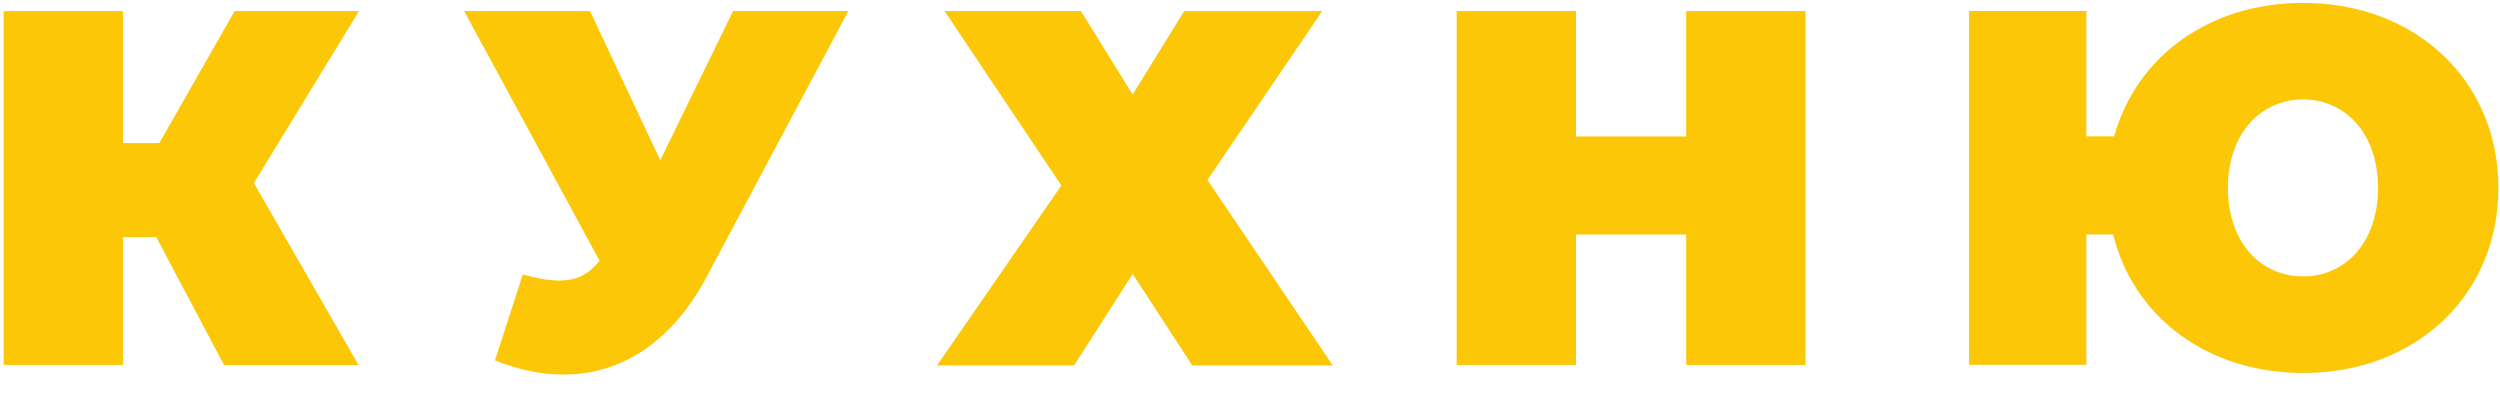
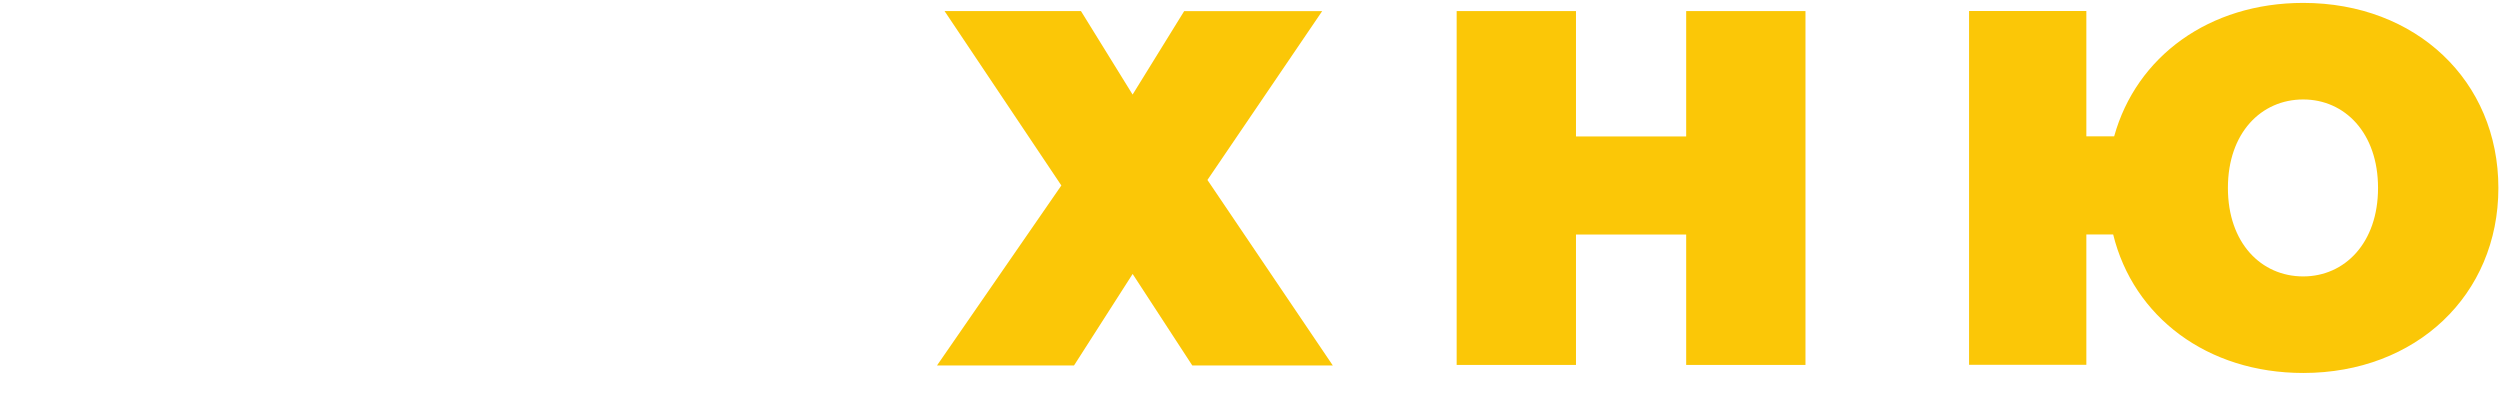
<svg xmlns="http://www.w3.org/2000/svg" width="74" height="12" viewBox="0 0 74 12" fill="none">
-   <path d="M7.515 5.417L10.612 10.804H6.631L4.626 7.018H3.639V10.802H0.107V0.328H3.639V4.234H4.716L6.945 0.328H10.626L7.515 5.417Z" fill="#FBC707" />
-   <path d="M25.111 0.328L20.906 8.214C19.904 10.085 18.423 11.087 16.686 11.087C16.043 11.087 15.355 10.953 14.651 10.668L15.474 8.124C15.908 8.244 16.252 8.304 16.551 8.304C17.075 8.304 17.419 8.124 17.748 7.72L13.738 0.328H17.465L19.544 4.742L21.699 0.328H25.111Z" fill="#FBC707" />
  <path d="M31.998 0.33L33.525 2.799L35.051 0.33H39.136L35.74 5.327L39.451 10.818H35.292L33.526 8.109L31.791 10.818H27.735L31.416 5.49L27.959 0.328H31.998V0.33Z" fill="#FBC707" />
  <path d="M53.442 0.328V10.802H49.911V6.942H46.649V10.802H43.117V0.328H46.649V4.039H49.911V0.328H53.442Z" fill="#FBC707" />
  <path d="M73.952 5.563C73.952 8.735 71.513 11.04 68.176 11.04C65.333 11.04 63.149 9.379 62.55 6.94H61.756V10.799H58.284V0.325H61.756V4.036H62.579C63.237 1.672 65.391 0.086 68.175 0.086C71.513 0.086 73.952 2.391 73.952 5.563ZM70.39 5.563C70.39 3.931 69.403 2.944 68.175 2.944C66.933 2.944 65.946 3.931 65.946 5.563C65.946 7.195 66.933 8.182 68.175 8.182C69.403 8.182 70.39 7.193 70.39 5.563Z" fill="#FBC707" />
</svg>